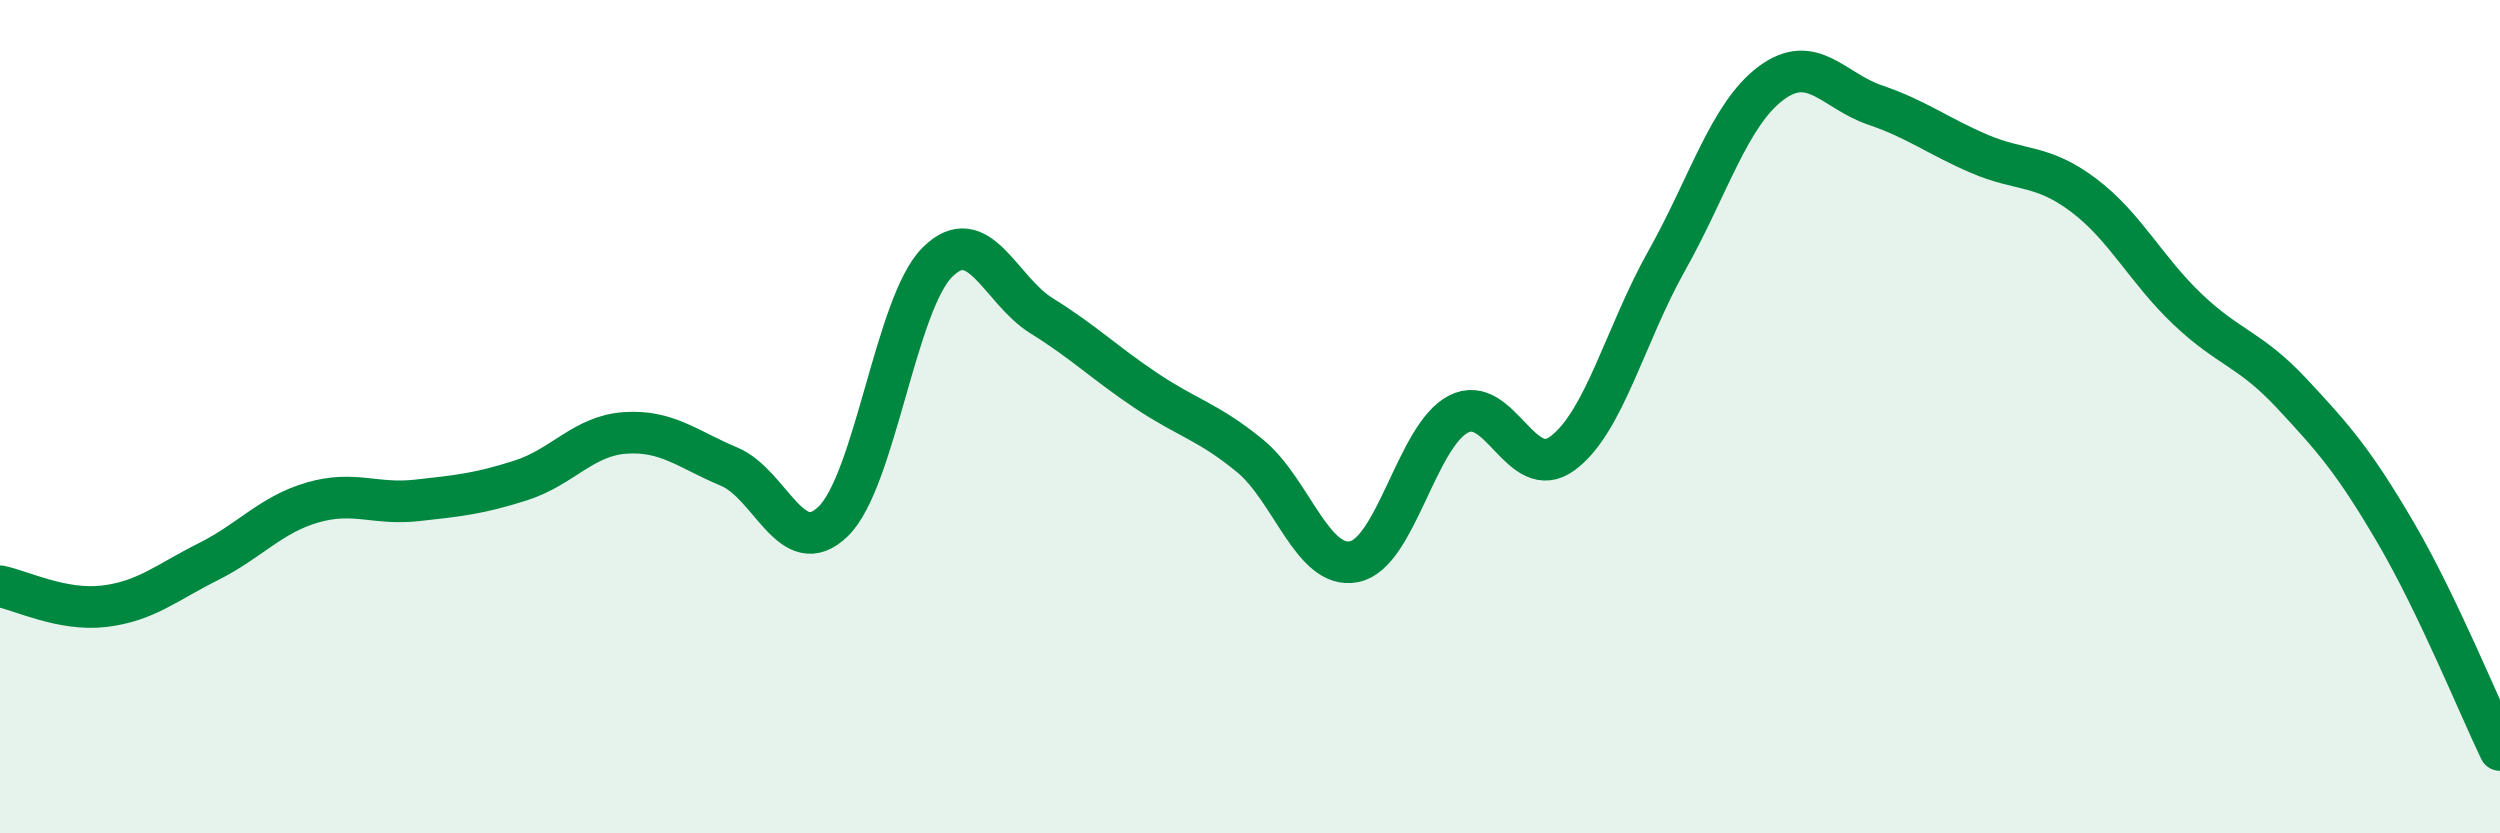
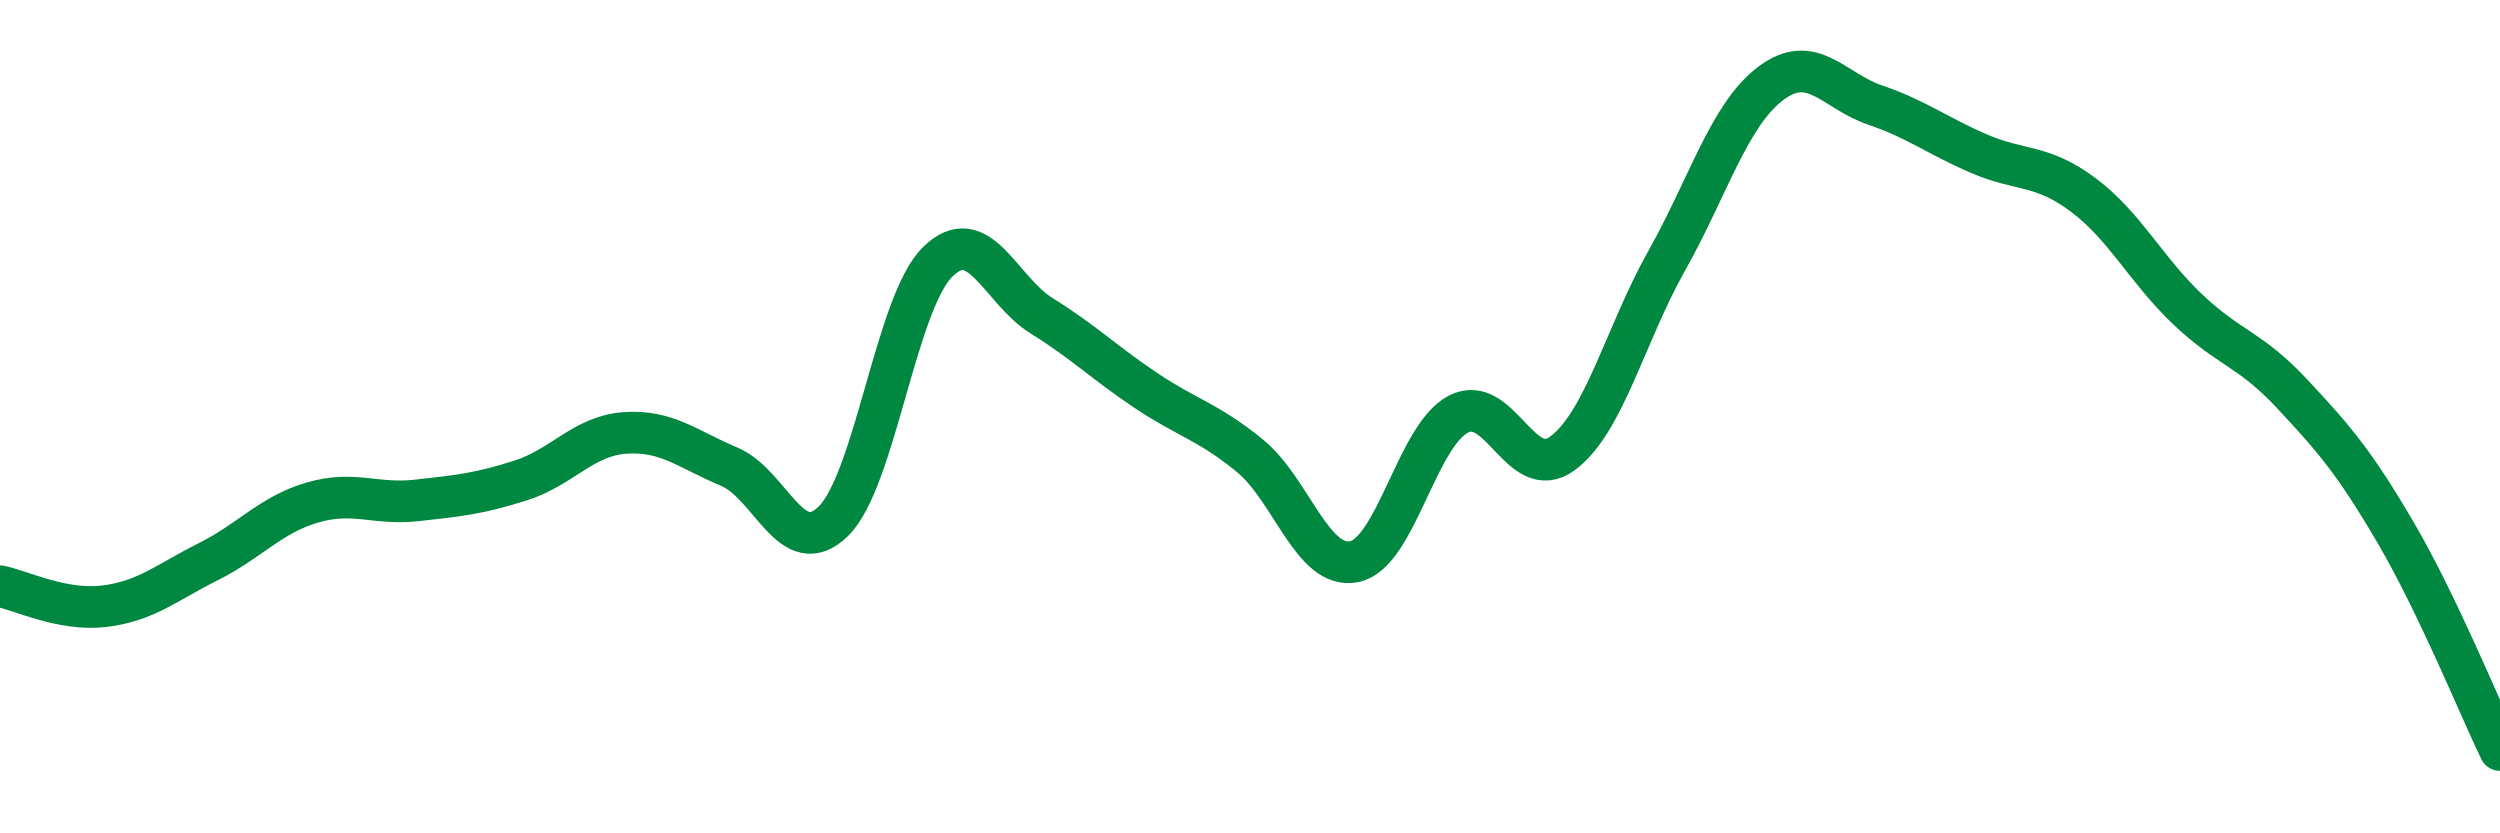
<svg xmlns="http://www.w3.org/2000/svg" width="60" height="20" viewBox="0 0 60 20">
-   <path d="M 0,14.07 C 0.5,14.17 1.5,14.67 2.5,14.55 C 3.5,14.43 4,13.98 5,13.48 C 6,12.98 6.5,12.35 7.5,12.06 C 8.5,11.77 9,12.12 10,12.01 C 11,11.9 11.5,11.85 12.5,11.53 C 13.5,11.21 14,10.46 15,10.39 C 16,10.32 16.5,10.78 17.5,11.2 C 18.5,11.62 19,13.49 20,12.51 C 21,11.53 21.5,7.28 22.5,6.29 C 23.5,5.3 24,6.96 25,7.58 C 26,8.2 26.5,8.7 27.5,9.37 C 28.5,10.04 29,10.12 30,10.94 C 31,11.76 31.5,13.68 32.5,13.48 C 33.5,13.28 34,10.46 35,9.94 C 36,9.42 36.5,11.62 37.5,10.88 C 38.5,10.14 39,8.04 40,6.26 C 41,4.48 41.5,2.75 42.5,2 C 43.5,1.25 44,2.18 45,2.52 C 46,2.86 46.5,3.26 47.5,3.69 C 48.5,4.12 49,3.93 50,4.68 C 51,5.43 51.5,6.47 52.5,7.42 C 53.5,8.37 54,8.37 55,9.44 C 56,10.51 56.5,11.08 57.5,12.79 C 58.5,14.5 59.5,16.96 60,18L60 20L0 20Z" fill="#008740" opacity="0.1" stroke-linecap="round" stroke-linejoin="round" />
  <path d="M 0,14.07 C 0.5,14.17 1.5,14.67 2.5,14.55 C 3.5,14.43 4,13.98 5,13.48 C 6,12.98 6.5,12.35 7.5,12.06 C 8.5,11.77 9,12.12 10,12.01 C 11,11.9 11.5,11.85 12.5,11.53 C 13.5,11.21 14,10.46 15,10.39 C 16,10.32 16.5,10.78 17.5,11.2 C 18.5,11.62 19,13.49 20,12.51 C 21,11.53 21.5,7.28 22.5,6.29 C 23.5,5.3 24,6.96 25,7.58 C 26,8.2 26.5,8.7 27.5,9.37 C 28.5,10.04 29,10.12 30,10.94 C 31,11.76 31.5,13.68 32.5,13.48 C 33.5,13.28 34,10.46 35,9.94 C 36,9.42 36.5,11.62 37.5,10.88 C 38.5,10.14 39,8.04 40,6.26 C 41,4.48 41.5,2.75 42.5,2 C 43.5,1.25 44,2.18 45,2.52 C 46,2.86 46.5,3.26 47.5,3.69 C 48.5,4.12 49,3.93 50,4.68 C 51,5.43 51.5,6.47 52.5,7.42 C 53.5,8.37 54,8.37 55,9.44 C 56,10.51 56.5,11.08 57.5,12.79 C 58.5,14.5 59.5,16.96 60,18" stroke="#008740" stroke-width="1" fill="none" stroke-linecap="round" stroke-linejoin="round" />
</svg>